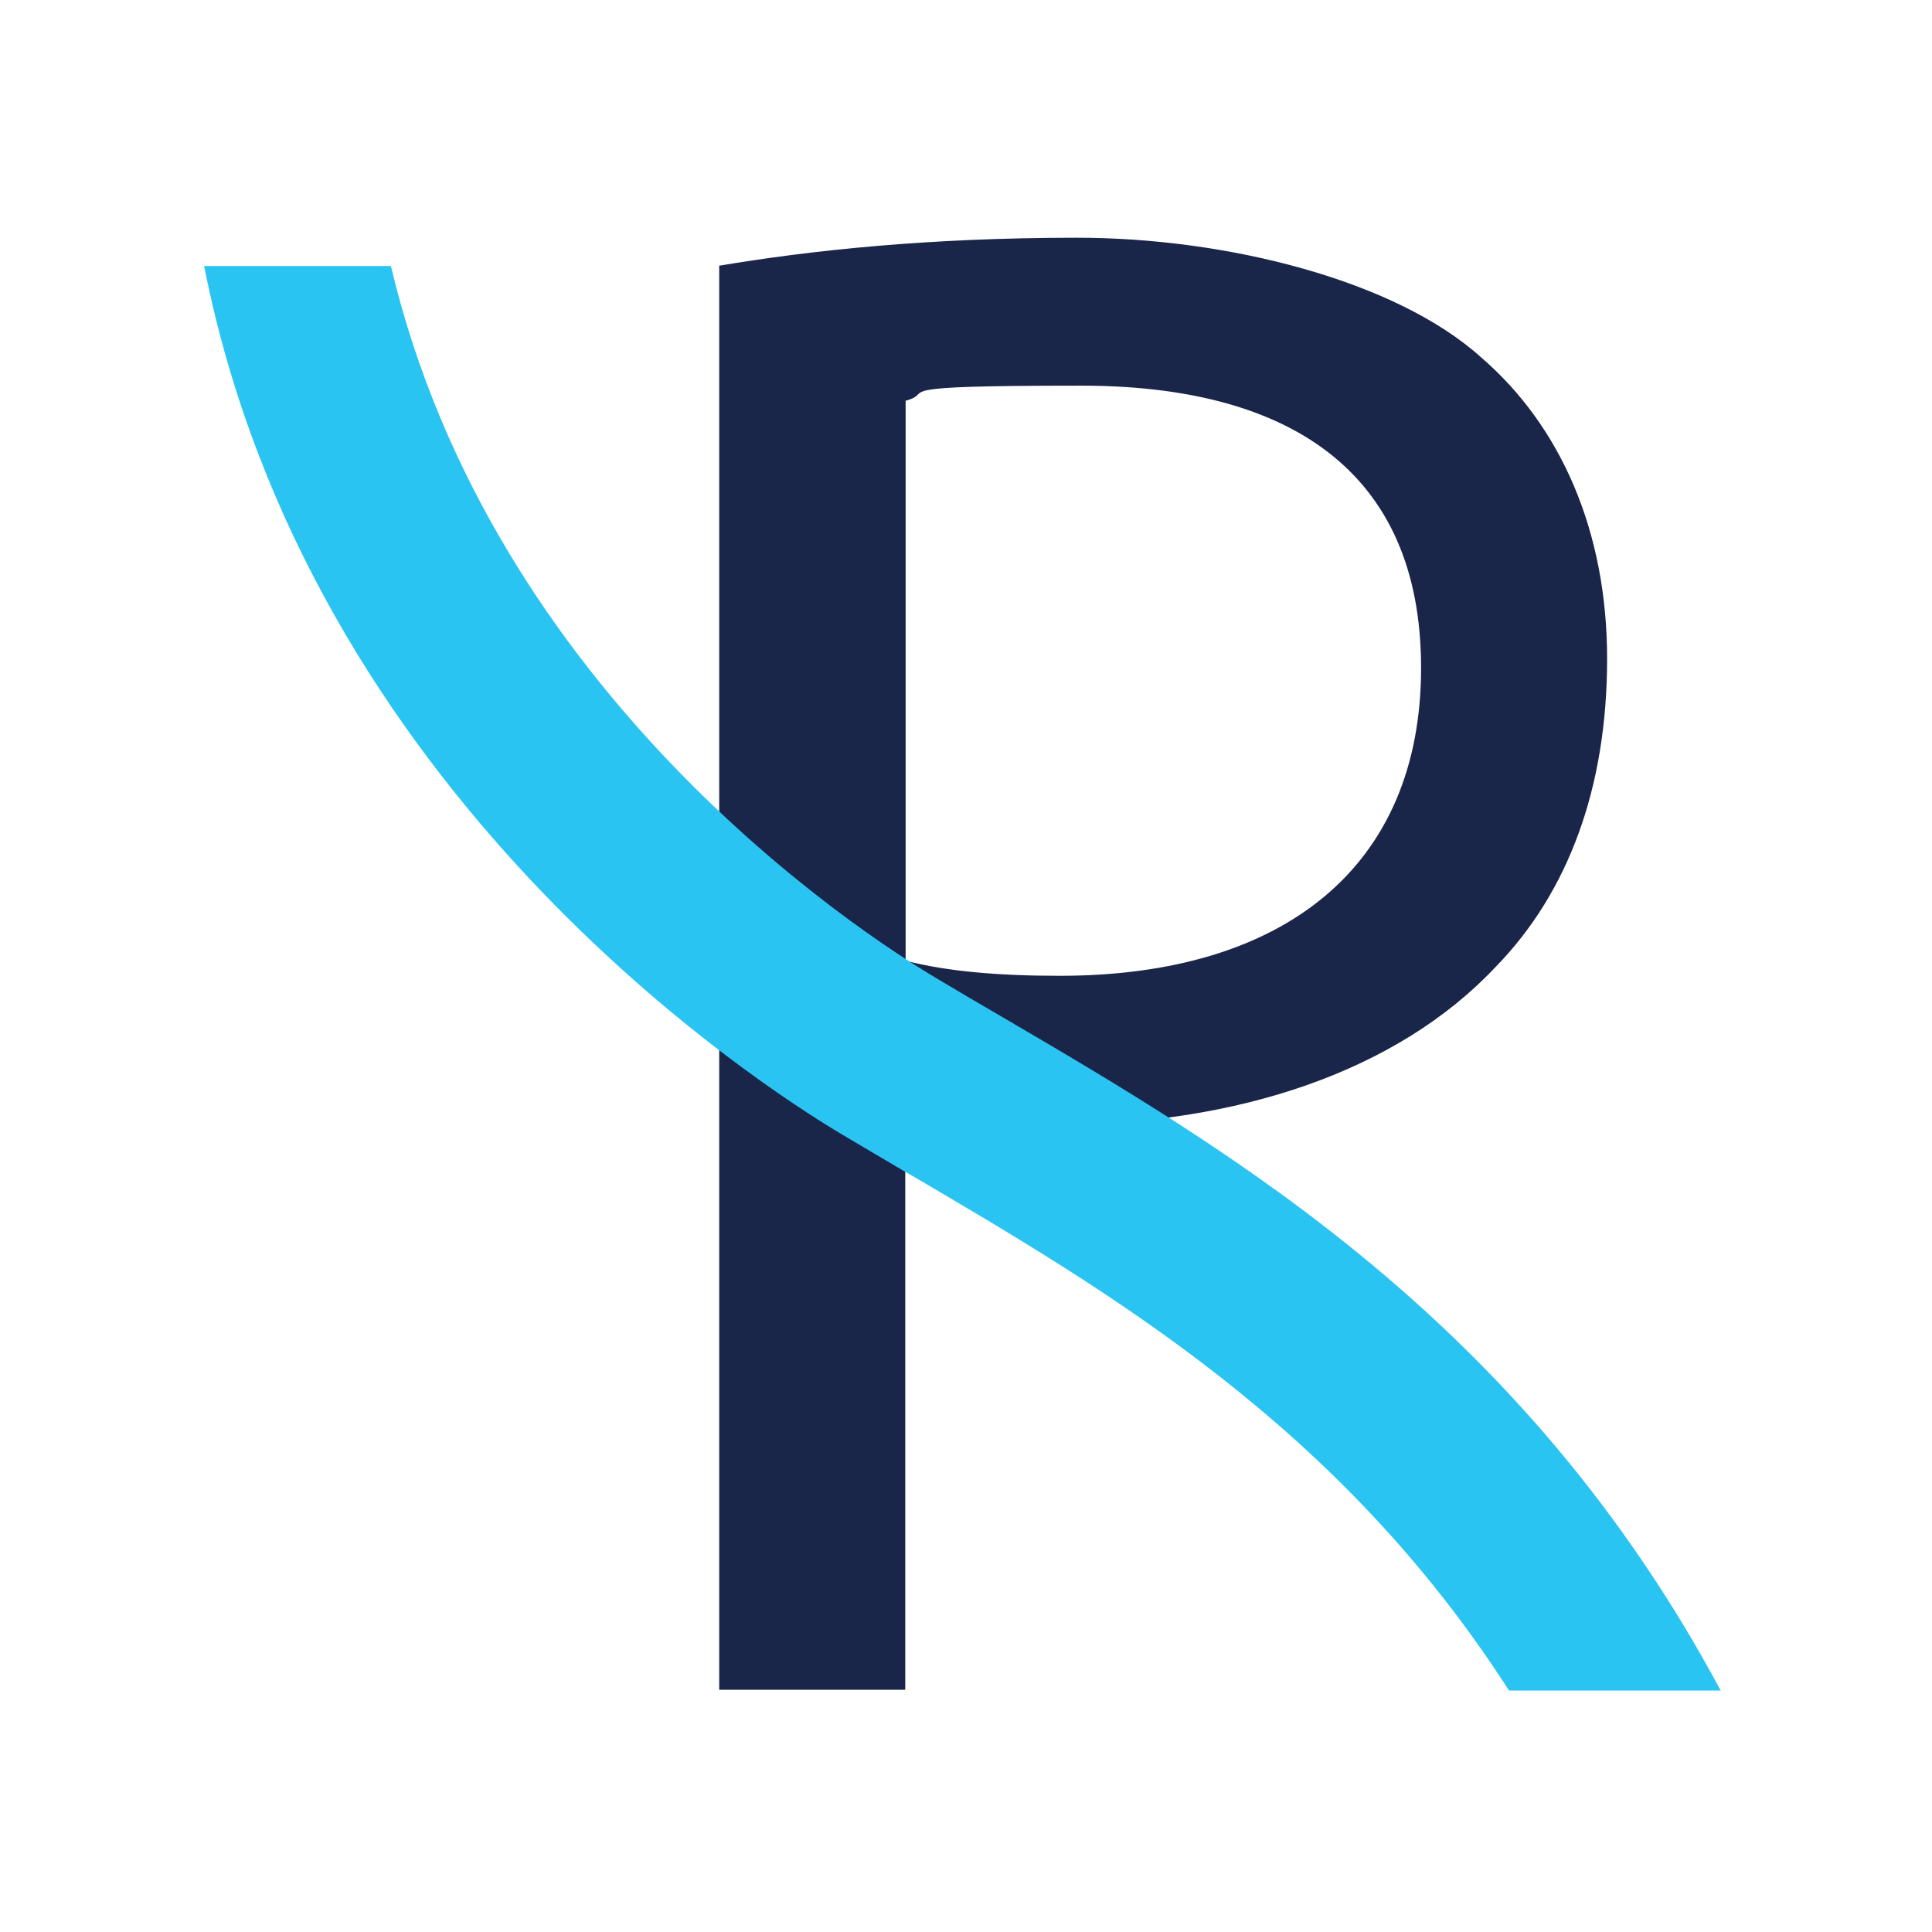
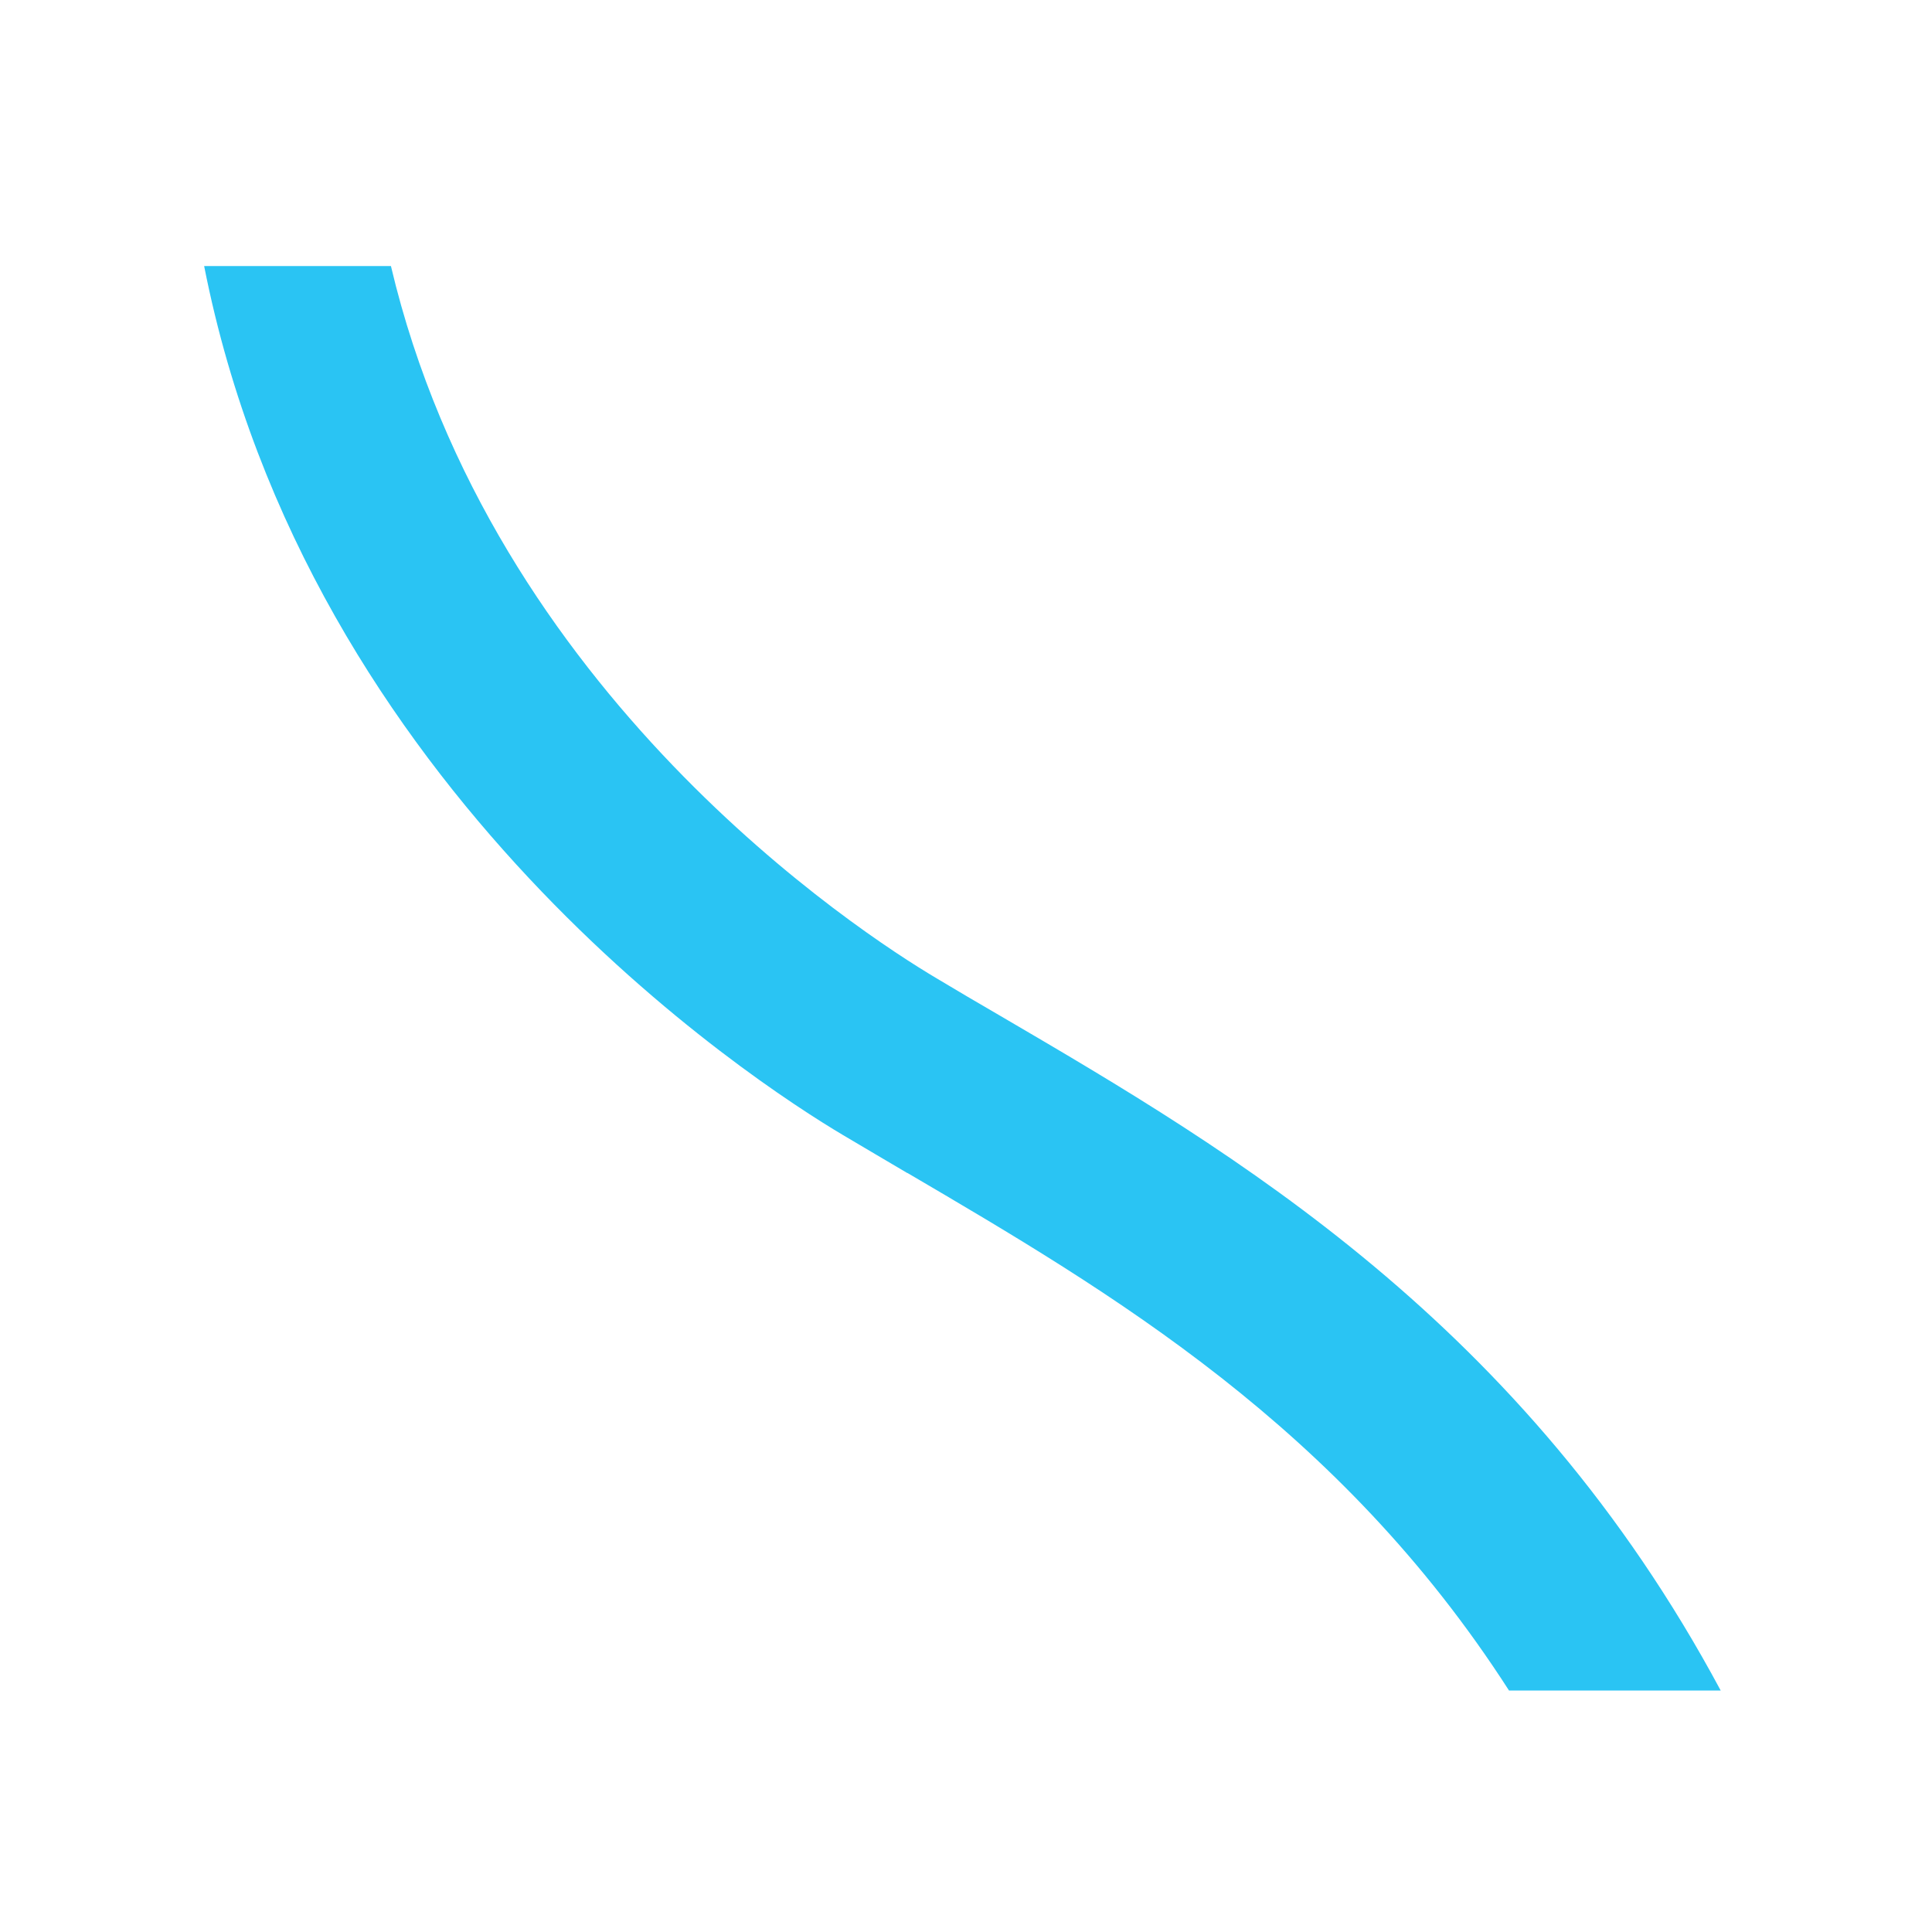
<svg xmlns="http://www.w3.org/2000/svg" id="Layer_1" data-name="Layer 1" width="7.1in" height="7.1in" version="1.1" viewBox="0 0 512 512">
  <defs>
    <style>
      .cls-1 {
        fill: #192549;
      }

      .cls-1, .cls-2 {
        stroke-width: 0px;
      }

      .cls-2 {
        fill: #2ac4f3;
      }
    </style>
  </defs>
-   <path class="cls-1" d="M190.7,70.4c23.8-4,55-7.4,94.7-7.4s84.5,11.3,107.1,31.7c21,18.1,33.4,45.9,33.4,79.9s-10.2,61.8-29.5,81.6c-26.1,27.8-68.6,41.9-116.8,41.9s-28.3-.6-39.7-3.4v153.1h-49.3V70.4ZM240,254.6c10.8,2.8,24.4,4,40.8,4,59.5,0,95.8-28.9,95.8-81.6s-35.7-74.8-90.1-74.8-38,1.7-46.5,4v148.5Z" />
  <path class="cls-2" d="M240.4,310.8c54.2,31.8,114.5,67.2,159.5,137.2h56.1c-52.3-97.5-128.7-142.4-191.1-178.9-5.7-3.3-11.3-6.6-16.8-9.9-20.2-12-117.7-75.3-144.5-188.7h-49.5c27.5,139.5,145.4,216.1,169.3,230.3,5.6,3.3,11.3,6.7,17.1,10.1Z" />
</svg>